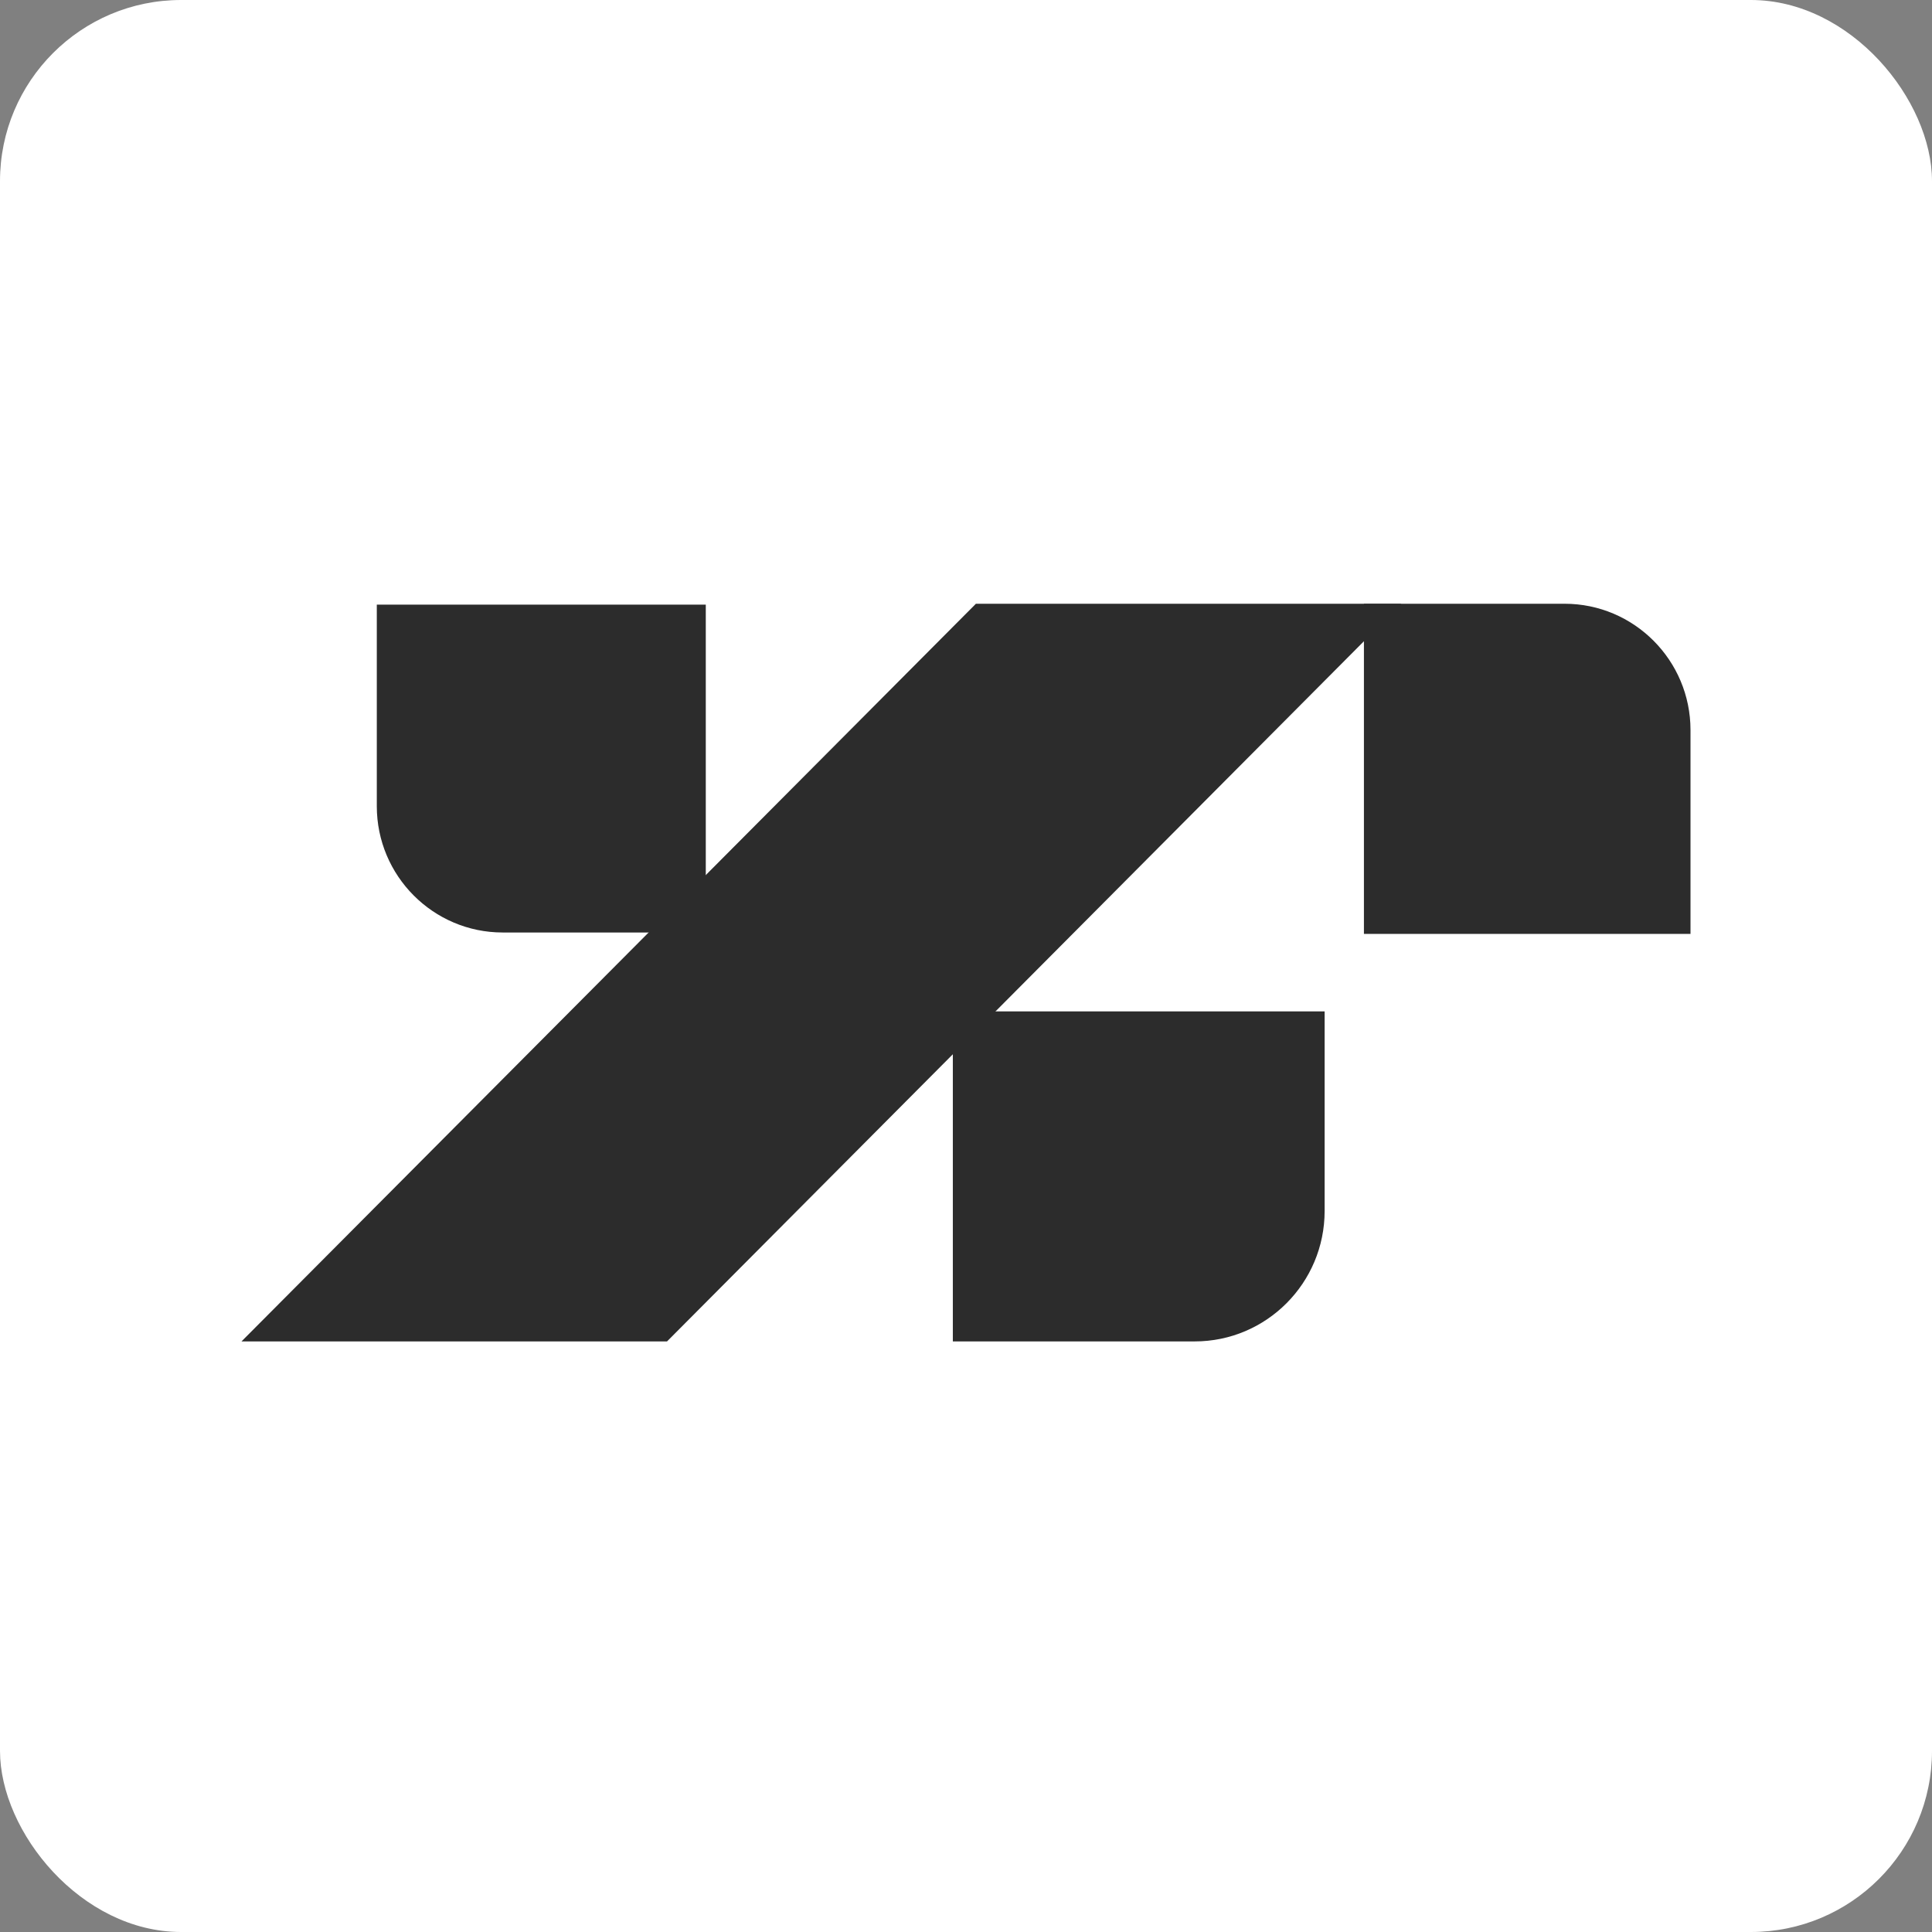
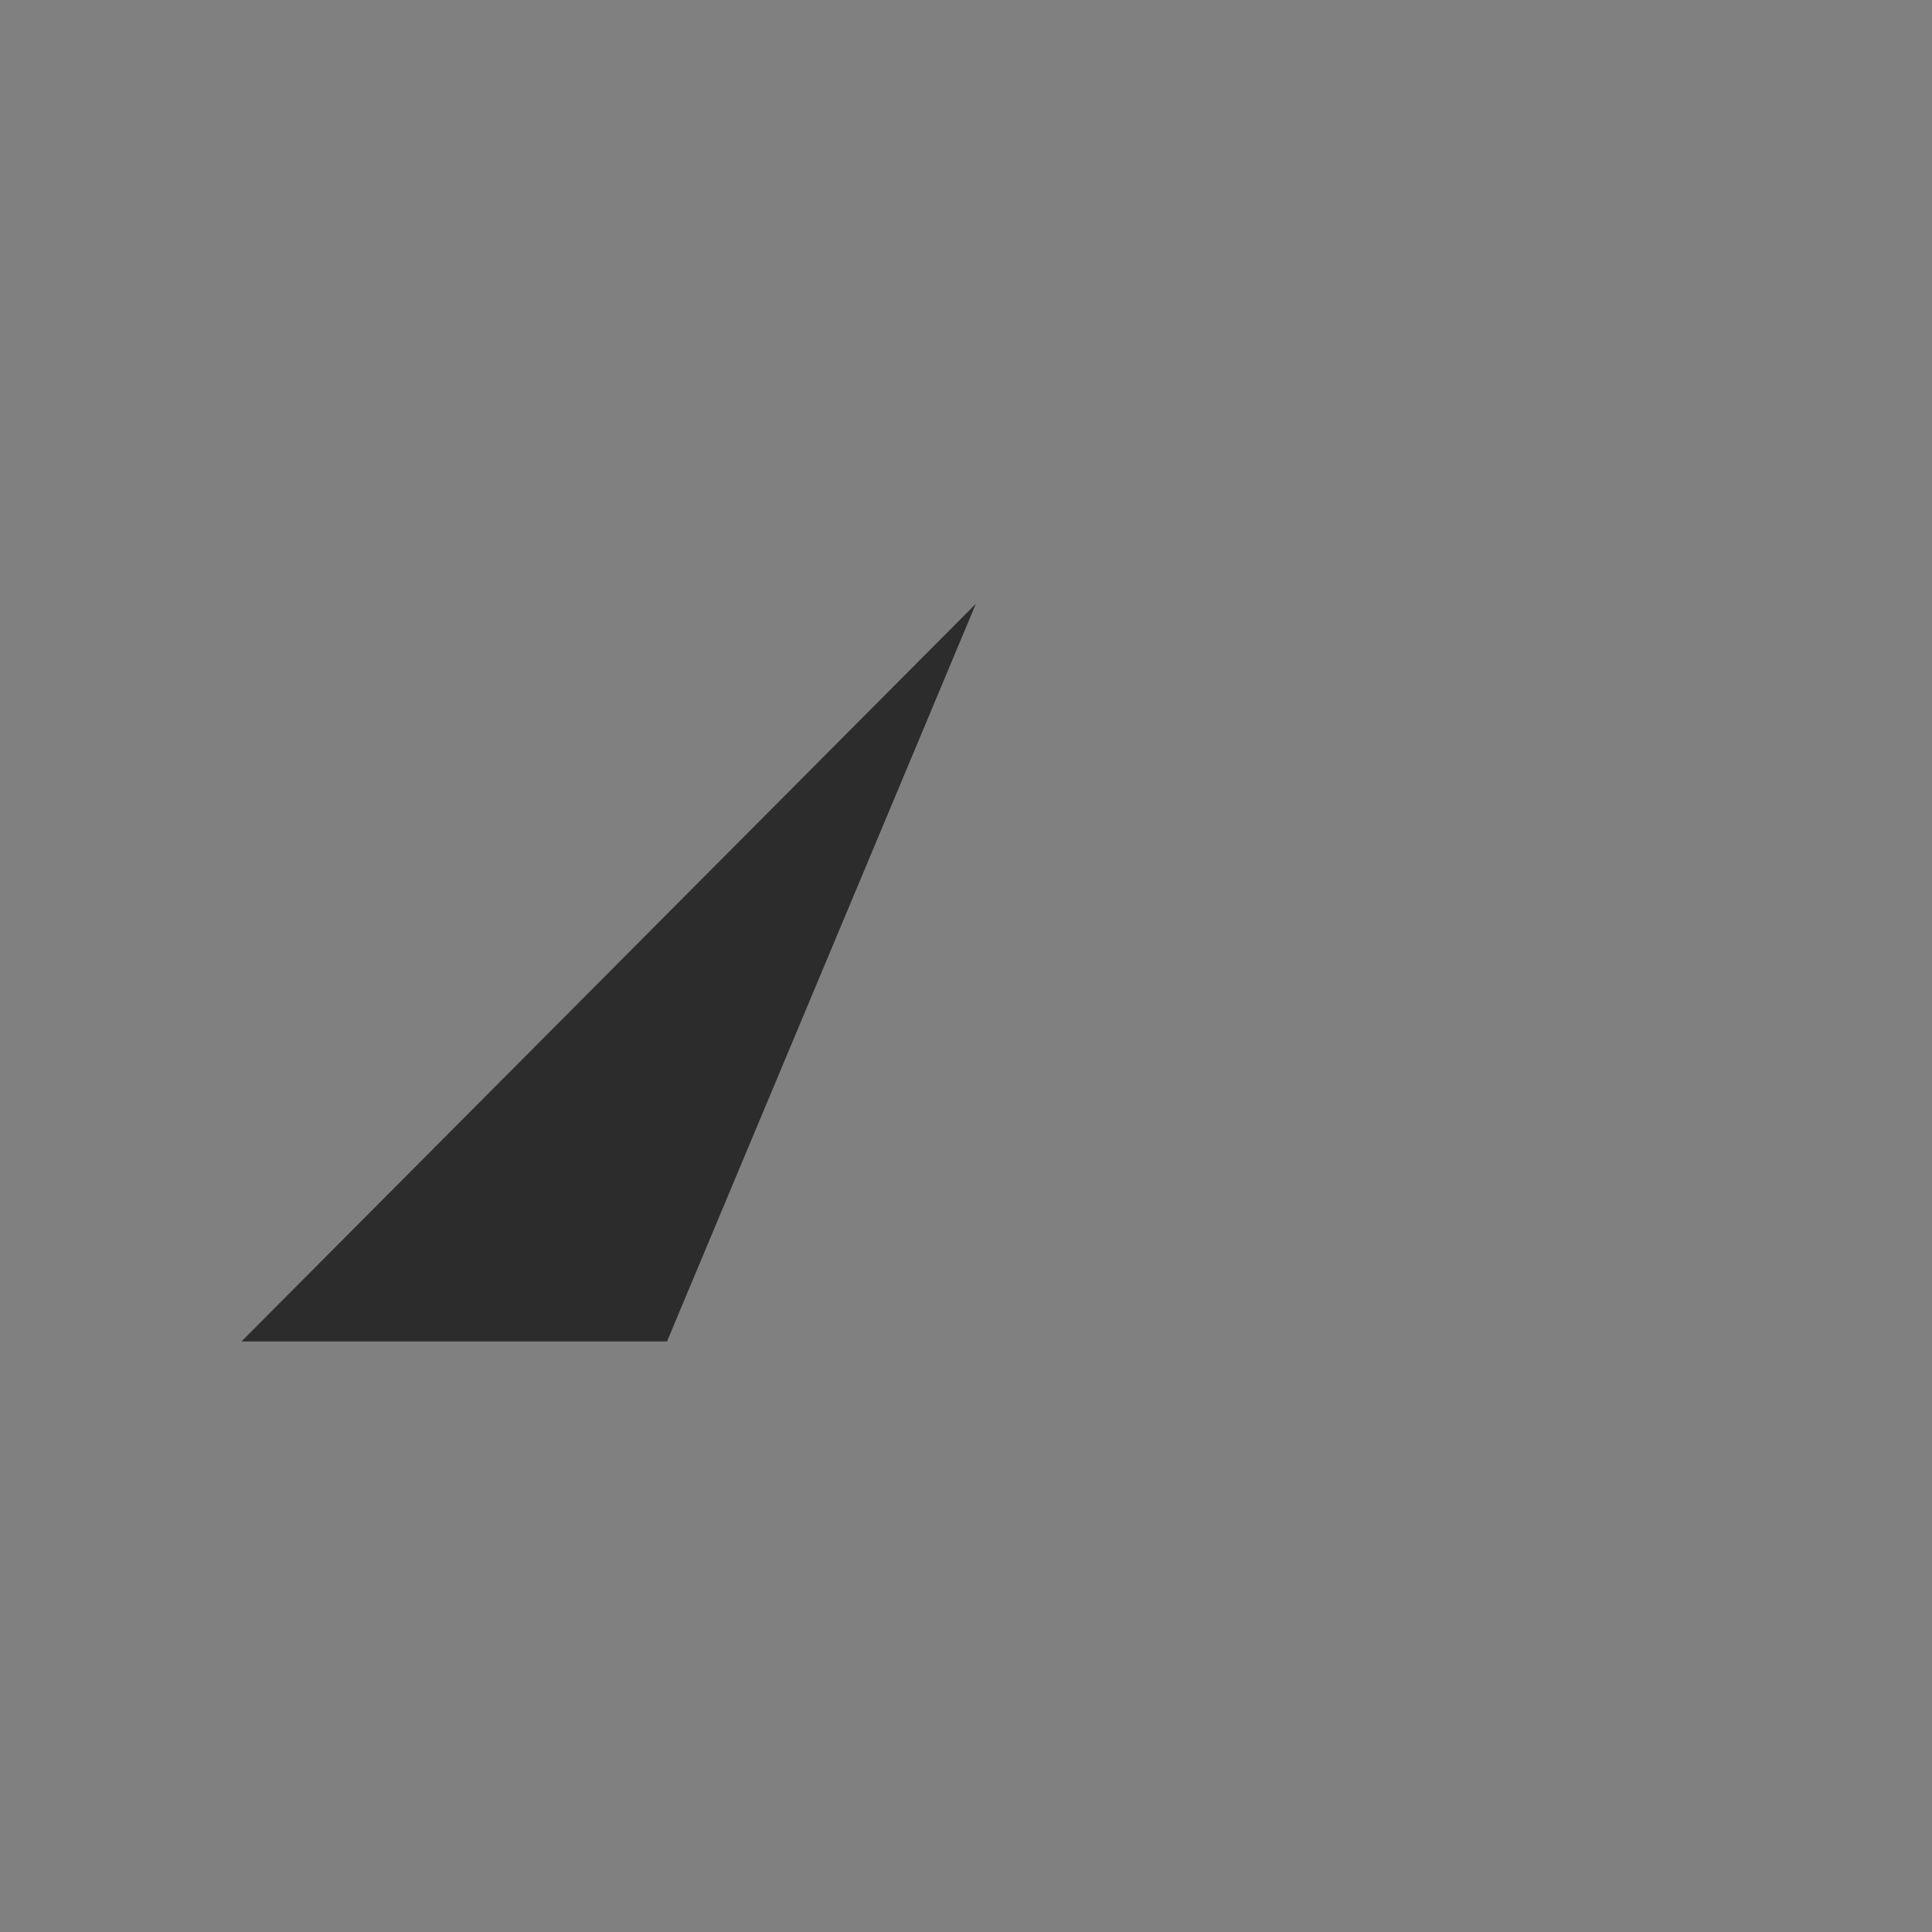
<svg xmlns="http://www.w3.org/2000/svg" width="32" height="32" viewBox="0 0 32 32" fill="none">
  <rect x="0" y="0" width="32" height="32" fill="#808080" stroke="none" />
-   <rect width="32" height="32" rx="3" fill="white" />
-   <path d="M11.048 22.218H4L16.164 10H23.209L11.048 22.218Z" fill="#2C2C2C" />
-   <path d="M22.589 10H25.915C27.065 10 28 10.938 28 12.092V15.468H22.591V10H22.589Z" fill="#2C2C2C" />
-   <path d="M11.69 10.017V15.445H8.326C7.176 15.445 6.241 14.507 6.241 13.353V10.015H11.69V10.017Z" fill="#2C2C2C" />
-   <path d="M15.782 16.752H21.94V20.058C21.94 21.25 20.976 22.218 19.788 22.218H15.782V16.752Z" fill="#2C2C2C" />
+   <path d="M11.048 22.218H4L16.164 10L11.048 22.218Z" fill="#2C2C2C" />
</svg>